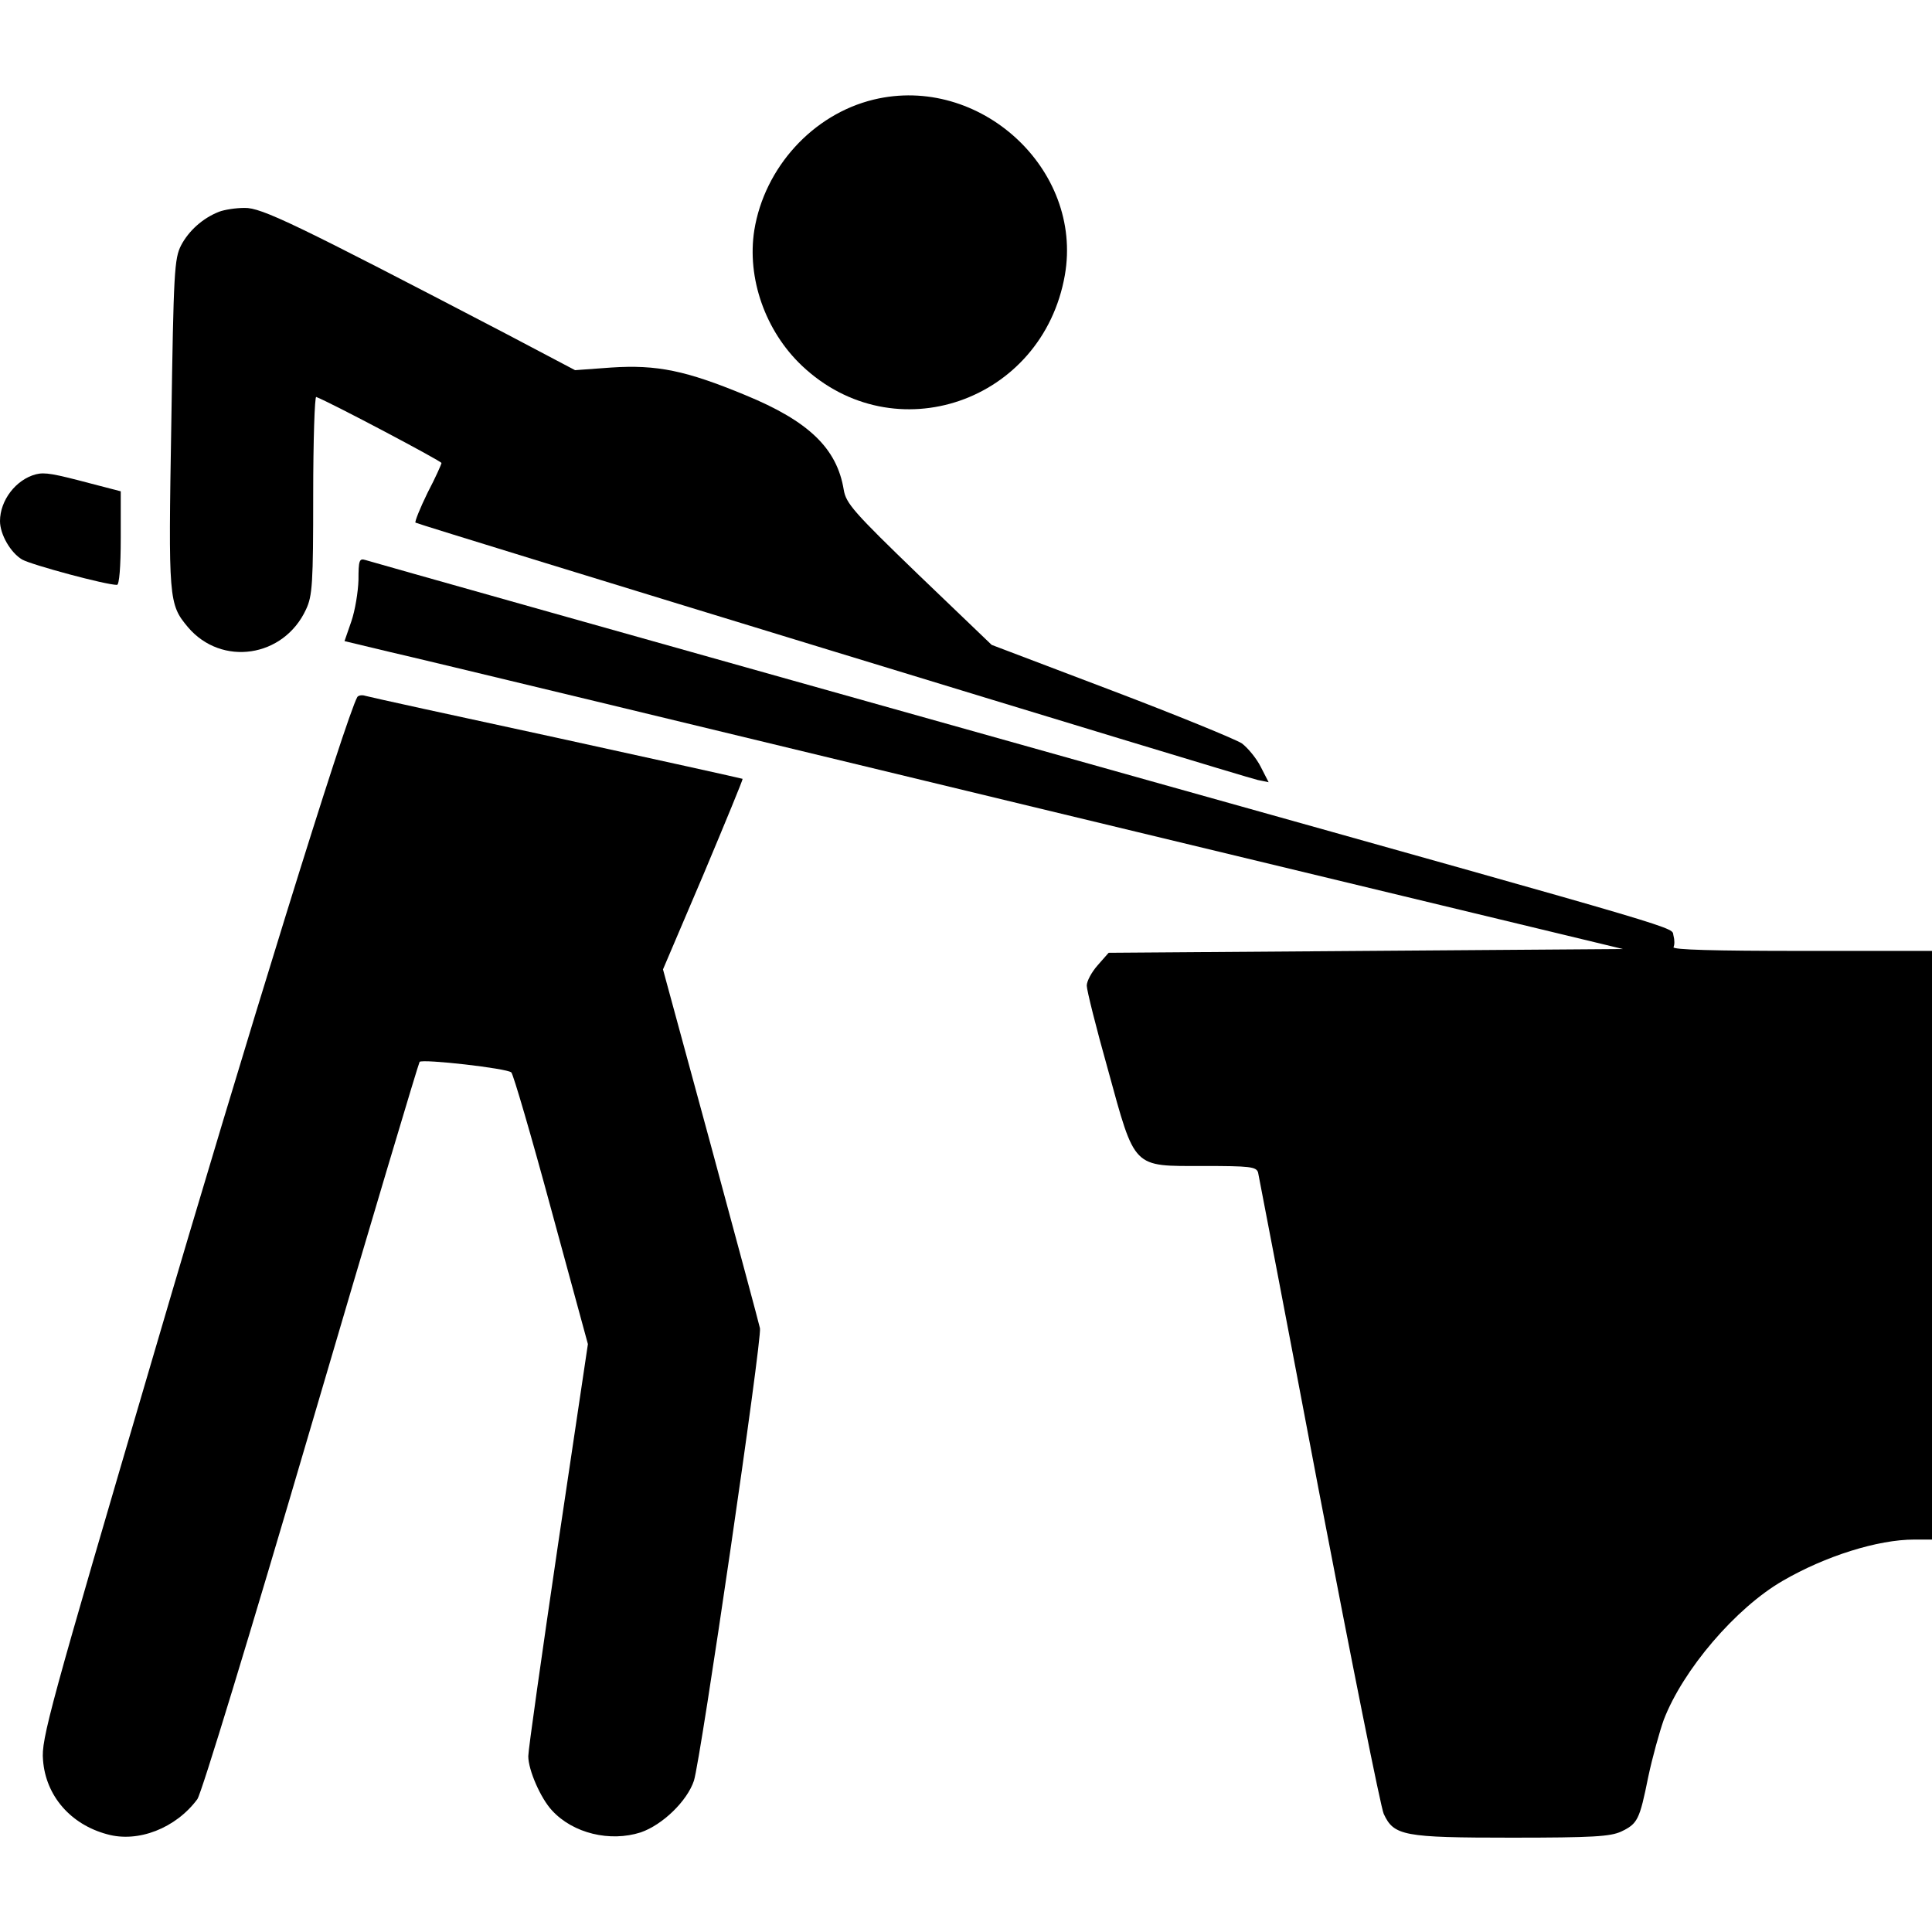
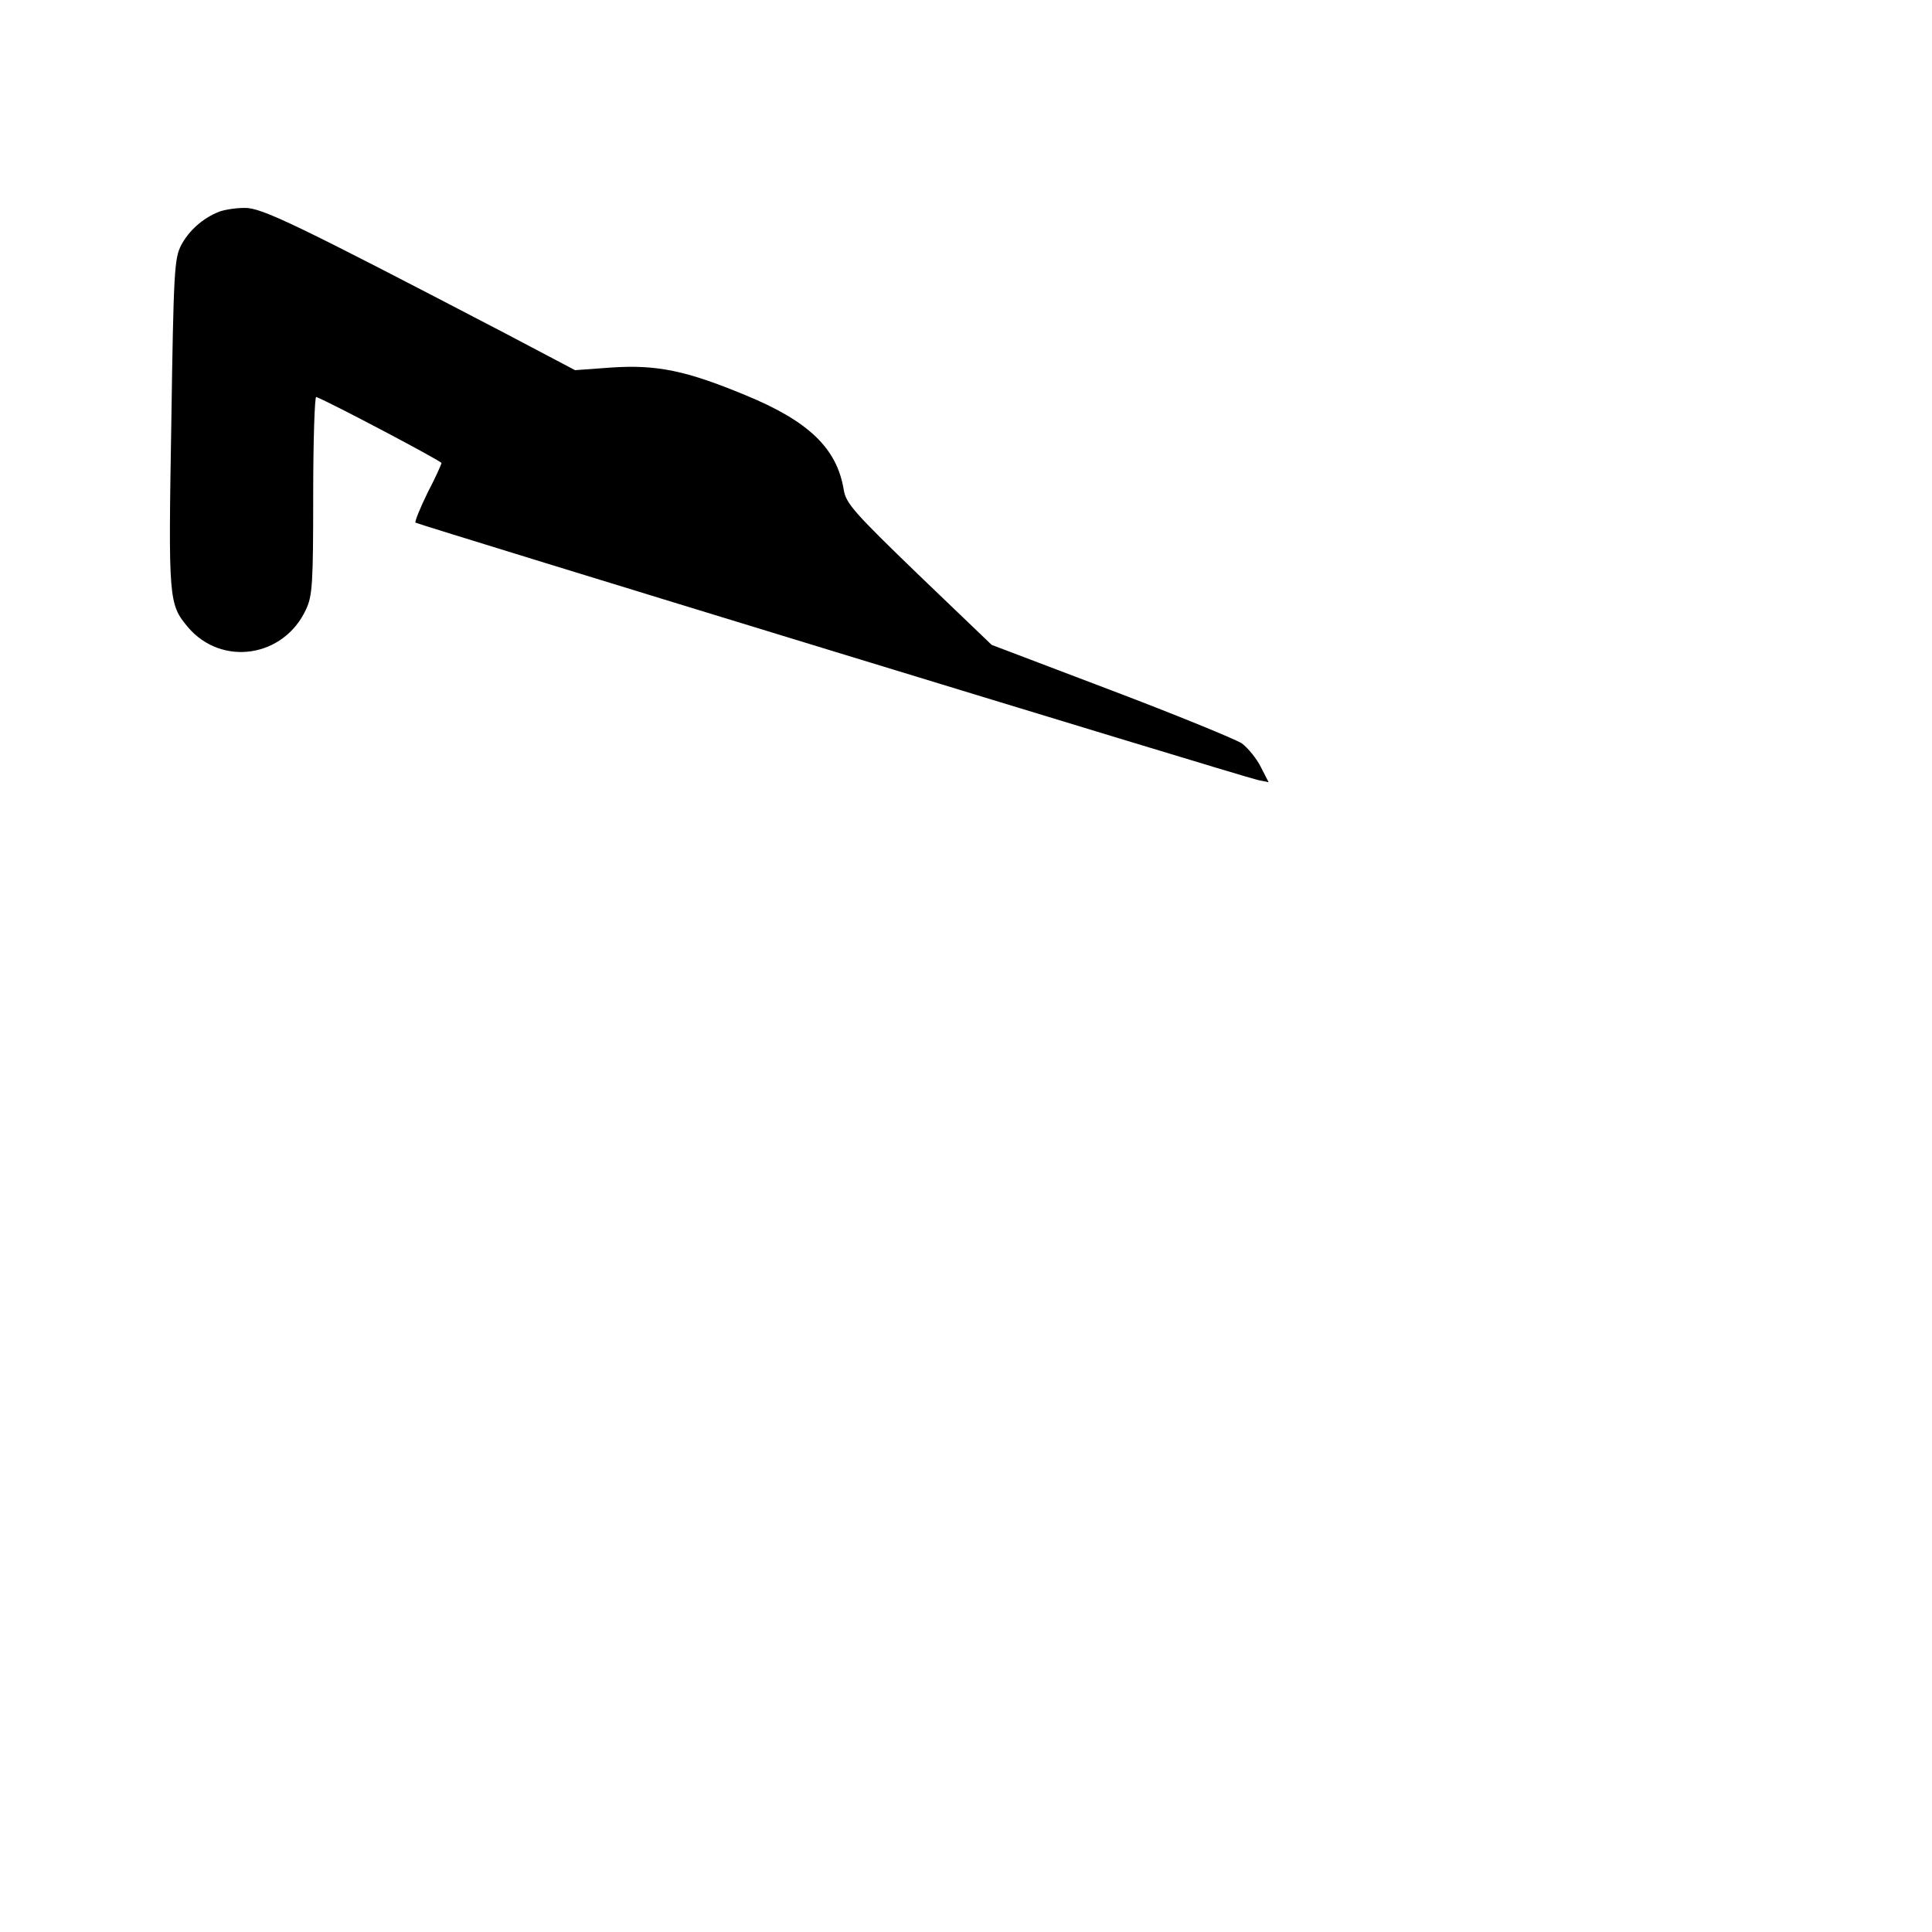
<svg xmlns="http://www.w3.org/2000/svg" width="245" height="245" viewBox="0 0 245 245" fill="none">
-   <path d="M110.776 12.633C103.072 14.499 96.947 21.246 95.655 29.189C94.698 35.267 97.043 41.966 101.685 46.368C113.408 57.47 132.214 50.962 135.037 34.884C137.382 21.438 124.223 9.379 110.776 12.633Z" fill="black" />
  <path d="M27.802 26.845C25.696 27.658 23.926 29.285 22.969 31.104C22.108 32.778 22.012 34.453 21.725 53.642C21.342 76.084 21.39 76.61 23.83 79.529C28.089 84.554 35.984 83.405 38.808 77.28C39.621 75.558 39.717 73.978 39.717 62.781C39.717 55.843 39.908 50.244 40.1 50.34C41.87 51.01 55.986 58.475 55.986 58.714C55.986 58.857 55.221 60.58 54.216 62.494C53.259 64.456 52.589 66.131 52.685 66.274C52.972 66.514 157.671 98.526 159.489 98.909L160.877 99.196L159.872 97.234C159.346 96.182 158.245 94.842 157.48 94.268C156.666 93.741 149.201 90.679 140.875 87.52L125.754 81.778L116.519 72.926C108.24 64.935 107.283 63.834 106.996 62.111C106.135 56.848 102.546 53.402 94.507 50.101C86.994 46.99 83.31 46.225 77.52 46.607L72.926 46.942L64.121 42.301C37.42 28.376 33.161 26.318 31.008 26.366C29.859 26.366 28.424 26.605 27.802 26.845Z" fill="black" />
-   <path d="M4.546 60.149C2.01 60.819 0 63.451 0 66.083C0 67.758 1.34 70.103 2.823 70.964C4.02 71.634 13.398 74.17 14.834 74.17C15.121 74.17 15.312 71.921 15.312 68.236V62.303L11.628 61.346C6.747 60.054 5.694 59.862 4.546 60.149Z" fill="black" />
-   <path d="M45.459 73.548C45.411 75.079 45.028 77.424 44.55 78.811L43.688 81.3L49.478 82.688C52.685 83.405 89.147 92.21 130.539 102.211L205.81 120.347L173.223 120.586L140.588 120.825L139.2 122.404C138.435 123.266 137.813 124.414 137.813 124.988C137.813 125.562 139.009 130.348 140.492 135.611C143.985 148.34 143.555 147.861 152.599 147.861C158.532 147.861 159.298 147.957 159.537 148.675C159.633 149.153 163.126 167.289 167.241 189.014C171.404 210.738 175.089 229.161 175.472 230.022C176.764 232.798 177.96 233.037 191.646 233.037C202.029 233.037 204.183 232.894 205.57 232.271C207.676 231.267 207.915 230.788 209.016 225.333C209.542 222.845 210.451 219.591 210.978 218.107C213.418 211.743 220.117 203.896 226.099 200.45C231.458 197.34 238.109 195.234 242.751 195.234H245V157.91V120.586H228.443C217.485 120.586 212.03 120.442 212.222 120.107C212.365 119.82 212.365 119.198 212.222 118.672C211.839 117.476 216.098 118.72 145.947 99.053C75.031 79.147 47.421 71.347 46.32 71.012C45.555 70.772 45.459 71.107 45.459 73.548Z" fill="black" />
-   <path d="M45.316 88.382C43.88 90.918 31.056 132.262 19.619 171.309C6.221 216.863 5.216 220.548 5.455 223.18C5.79 227.726 8.948 231.362 13.59 232.606C17.514 233.707 22.299 231.841 25.026 228.156C25.553 227.438 31.678 207.341 39.43 180.927C46.847 155.661 53.068 134.846 53.211 134.654C53.642 134.271 64.265 135.468 64.839 135.994C65.078 136.186 67.375 144.033 69.911 153.412L74.553 170.447L70.773 195.809C68.715 209.781 66.992 221.888 66.992 222.701C66.992 224.472 68.571 228.061 70.007 229.592C72.687 232.511 77.376 233.611 81.252 232.367C84.027 231.41 87.138 228.396 87.999 225.812C88.861 223.132 96.66 169.729 96.373 168.438C96.23 167.768 93.406 157.288 90.105 145.086L84.075 122.931L89.195 110.92C91.971 104.316 94.22 98.861 94.172 98.766C94.076 98.718 83.501 96.373 70.581 93.55C57.709 90.774 46.799 88.382 46.32 88.238C45.89 88.095 45.459 88.19 45.316 88.382Z" fill="black" />
</svg>